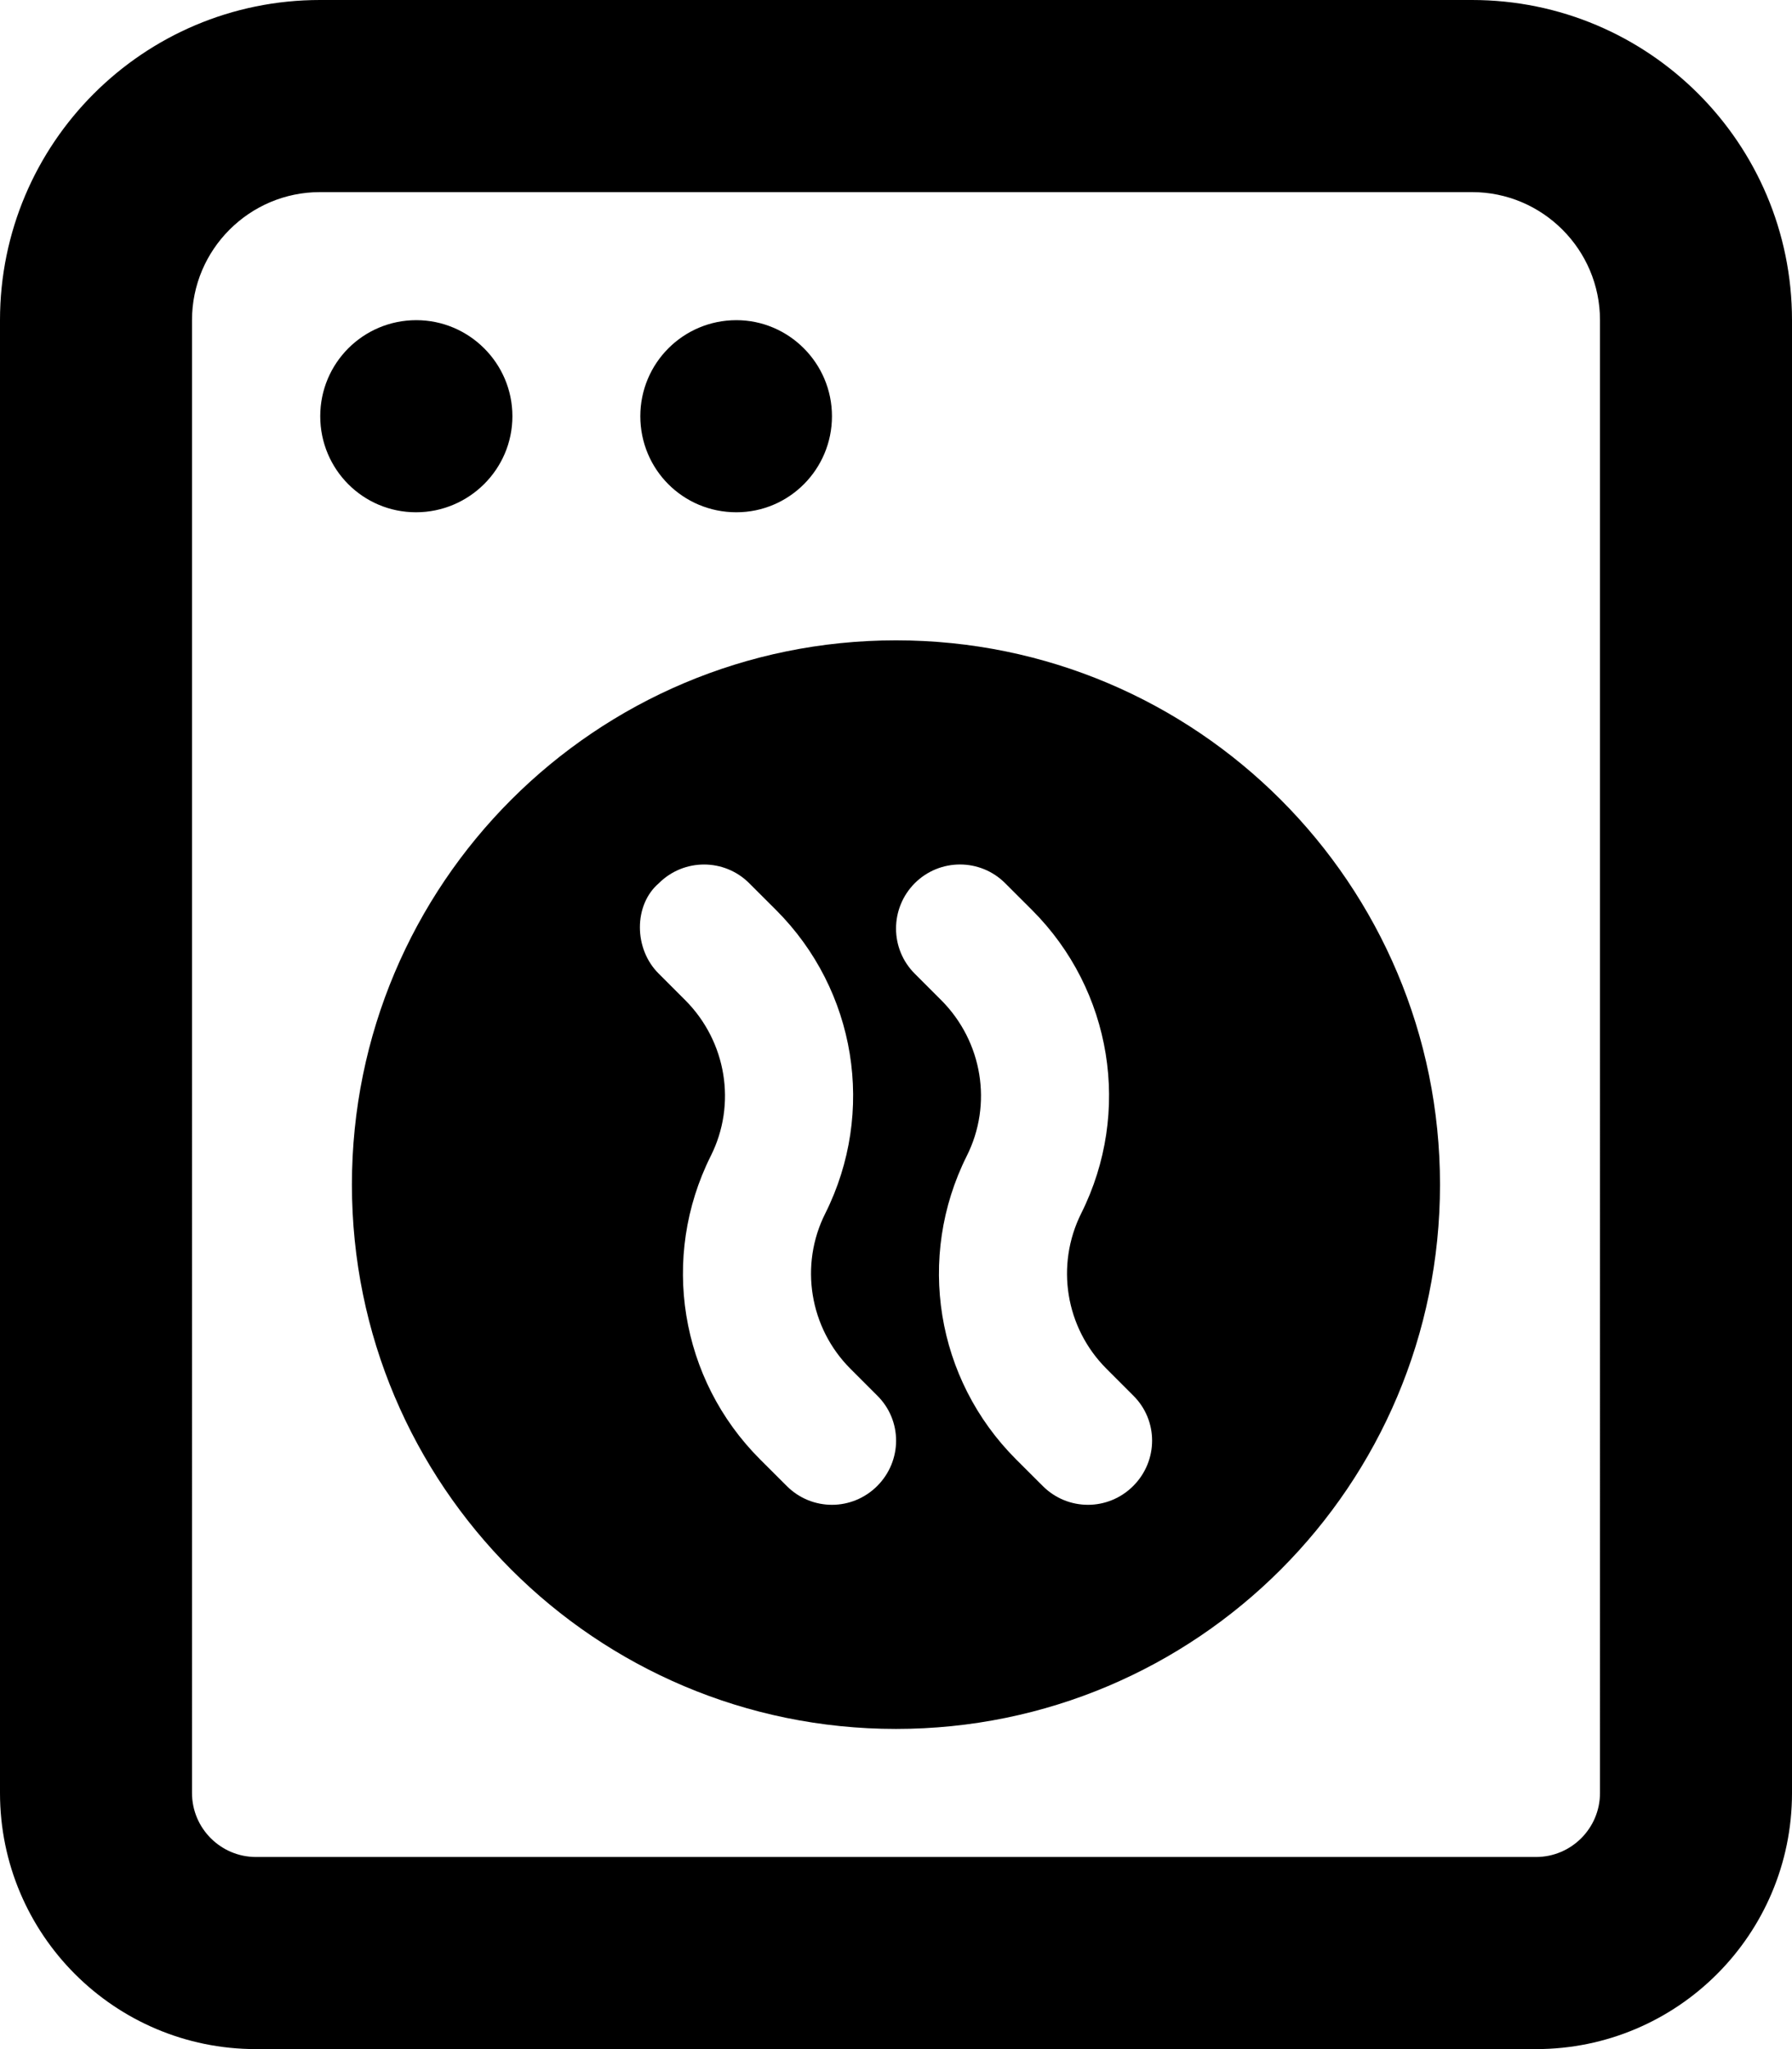
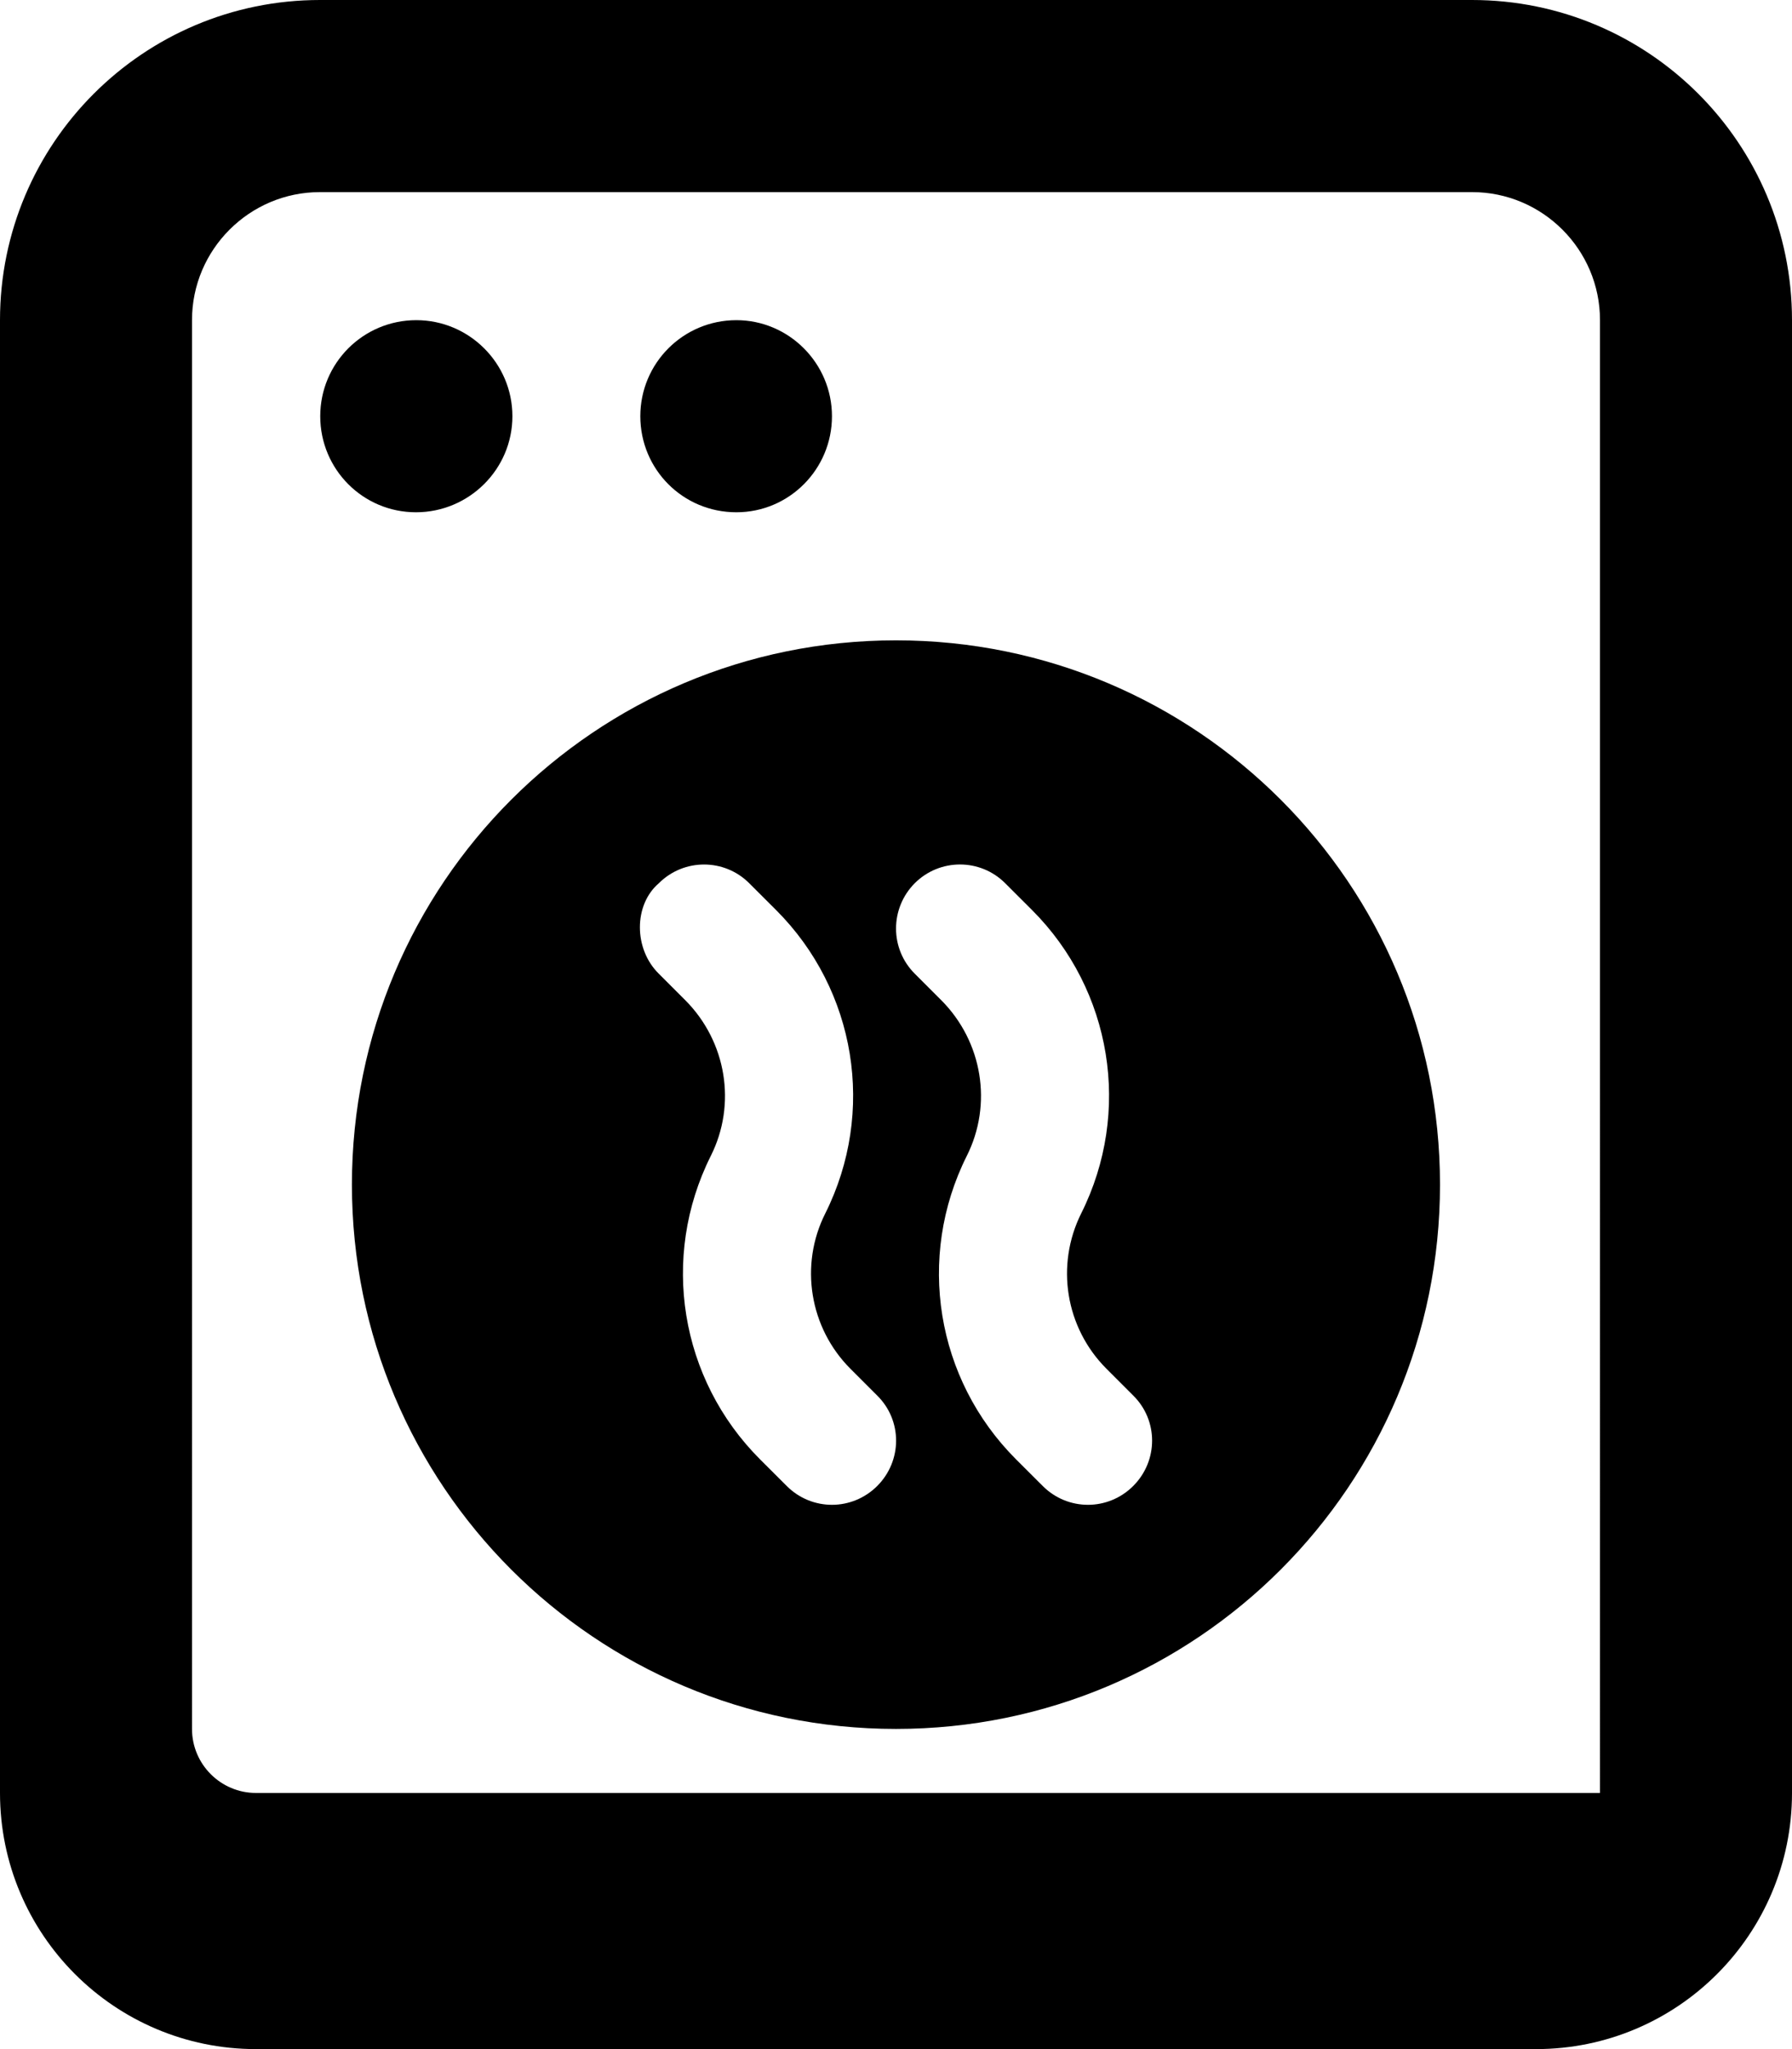
<svg xmlns="http://www.w3.org/2000/svg" viewBox="0 0 448 512">
-   <path d="M368 0h-288C35.82 0 0 35.82 0 80V448c0 35.35 28.65 64 64 64h320c35.35 0 64-28.65 64-64V80C448 35.82 412.2 0 368 0zM400 448c0 8.824-7.178 16-16 16H64c-8.822 0-16-7.176-16-16V80c0-17.64 14.36-32 32-32h288c17.64 0 32 14.36 32 32V448zM128.1 104c0-13.25-10.83-24-24.02-24c-13.31 0-24.02 10.75-24.02 24S90.72 128 104 128C117.2 128 128.1 117.3 128.1 104zM184.1 128c13.19 0 23.89-10.75 23.89-24S197.2 80 184.1 80c-13.31 0-24.02 10.75-24.02 24S170.7 128 184.1 128zM224 160C148.8 160 87.98 220.9 87.98 296S148.8 432 224 432s136-60.88 136-136S299.2 160 224 160zM219.3 371.3C216.2 374.4 212.1 376 208 376s-8.172-1.562-11.3-4.688l-6.703-6.688c-20.03-20.03-24.97-50.47-12.31-75.78C184.2 275.9 181.6 260.3 171.4 250L164.7 243.3C158.4 237.1 158.4 226.1 164.7 220.7c6.25-6.25 16.38-6.25 22.62 0l6.703 6.688c20.03 20.03 24.97 50.47 12.31 75.78C199.8 316.1 202.4 331.8 212.6 342l6.688 6.688C225.6 354.9 225.6 365 219.3 371.3zM283.3 371.3C280.2 374.4 276.1 376 272 376s-8.172-1.562-11.3-4.688l-6.703-6.688c-20.03-20.03-24.97-50.47-12.31-75.78C248.2 275.9 245.6 260.3 235.4 250l-6.688-6.688c-6.266-6.219-6.266-16.34-.031-22.62c6.25-6.25 16.38-6.25 22.62 0l6.703 6.688c20.03 20.03 24.97 50.47 12.31 75.78c-6.484 12.97-3.953 28.59 6.297 38.84l6.688 6.688C289.6 354.9 289.6 365 283.3 371.3z" />
+   <path d="M368 0h-288C35.82 0 0 35.82 0 80V448c0 35.35 28.65 64 64 64h320c35.35 0 64-28.65 64-64V80C448 35.82 412.2 0 368 0zM400 448H64c-8.822 0-16-7.176-16-16V80c0-17.64 14.36-32 32-32h288c17.64 0 32 14.36 32 32V448zM128.1 104c0-13.25-10.83-24-24.02-24c-13.31 0-24.02 10.75-24.02 24S90.72 128 104 128C117.2 128 128.1 117.3 128.1 104zM184.1 128c13.19 0 23.89-10.75 23.89-24S197.2 80 184.1 80c-13.31 0-24.02 10.75-24.02 24S170.7 128 184.1 128zM224 160C148.8 160 87.98 220.9 87.98 296S148.8 432 224 432s136-60.88 136-136S299.2 160 224 160zM219.3 371.3C216.2 374.4 212.1 376 208 376s-8.172-1.562-11.3-4.688l-6.703-6.688c-20.03-20.03-24.97-50.47-12.31-75.78C184.2 275.9 181.6 260.3 171.4 250L164.7 243.3C158.4 237.1 158.4 226.1 164.7 220.7c6.25-6.25 16.38-6.25 22.62 0l6.703 6.688c20.03 20.03 24.97 50.47 12.31 75.78C199.8 316.1 202.4 331.8 212.6 342l6.688 6.688C225.6 354.9 225.6 365 219.3 371.3zM283.3 371.3C280.2 374.4 276.1 376 272 376s-8.172-1.562-11.3-4.688l-6.703-6.688c-20.03-20.03-24.97-50.47-12.31-75.78C248.2 275.9 245.6 260.3 235.4 250l-6.688-6.688c-6.266-6.219-6.266-16.34-.031-22.62c6.25-6.25 16.38-6.25 22.62 0l6.703 6.688c20.03 20.03 24.97 50.47 12.31 75.78c-6.484 12.97-3.953 28.59 6.297 38.84l6.688 6.688C289.6 354.9 289.6 365 283.3 371.3z" />
</svg>